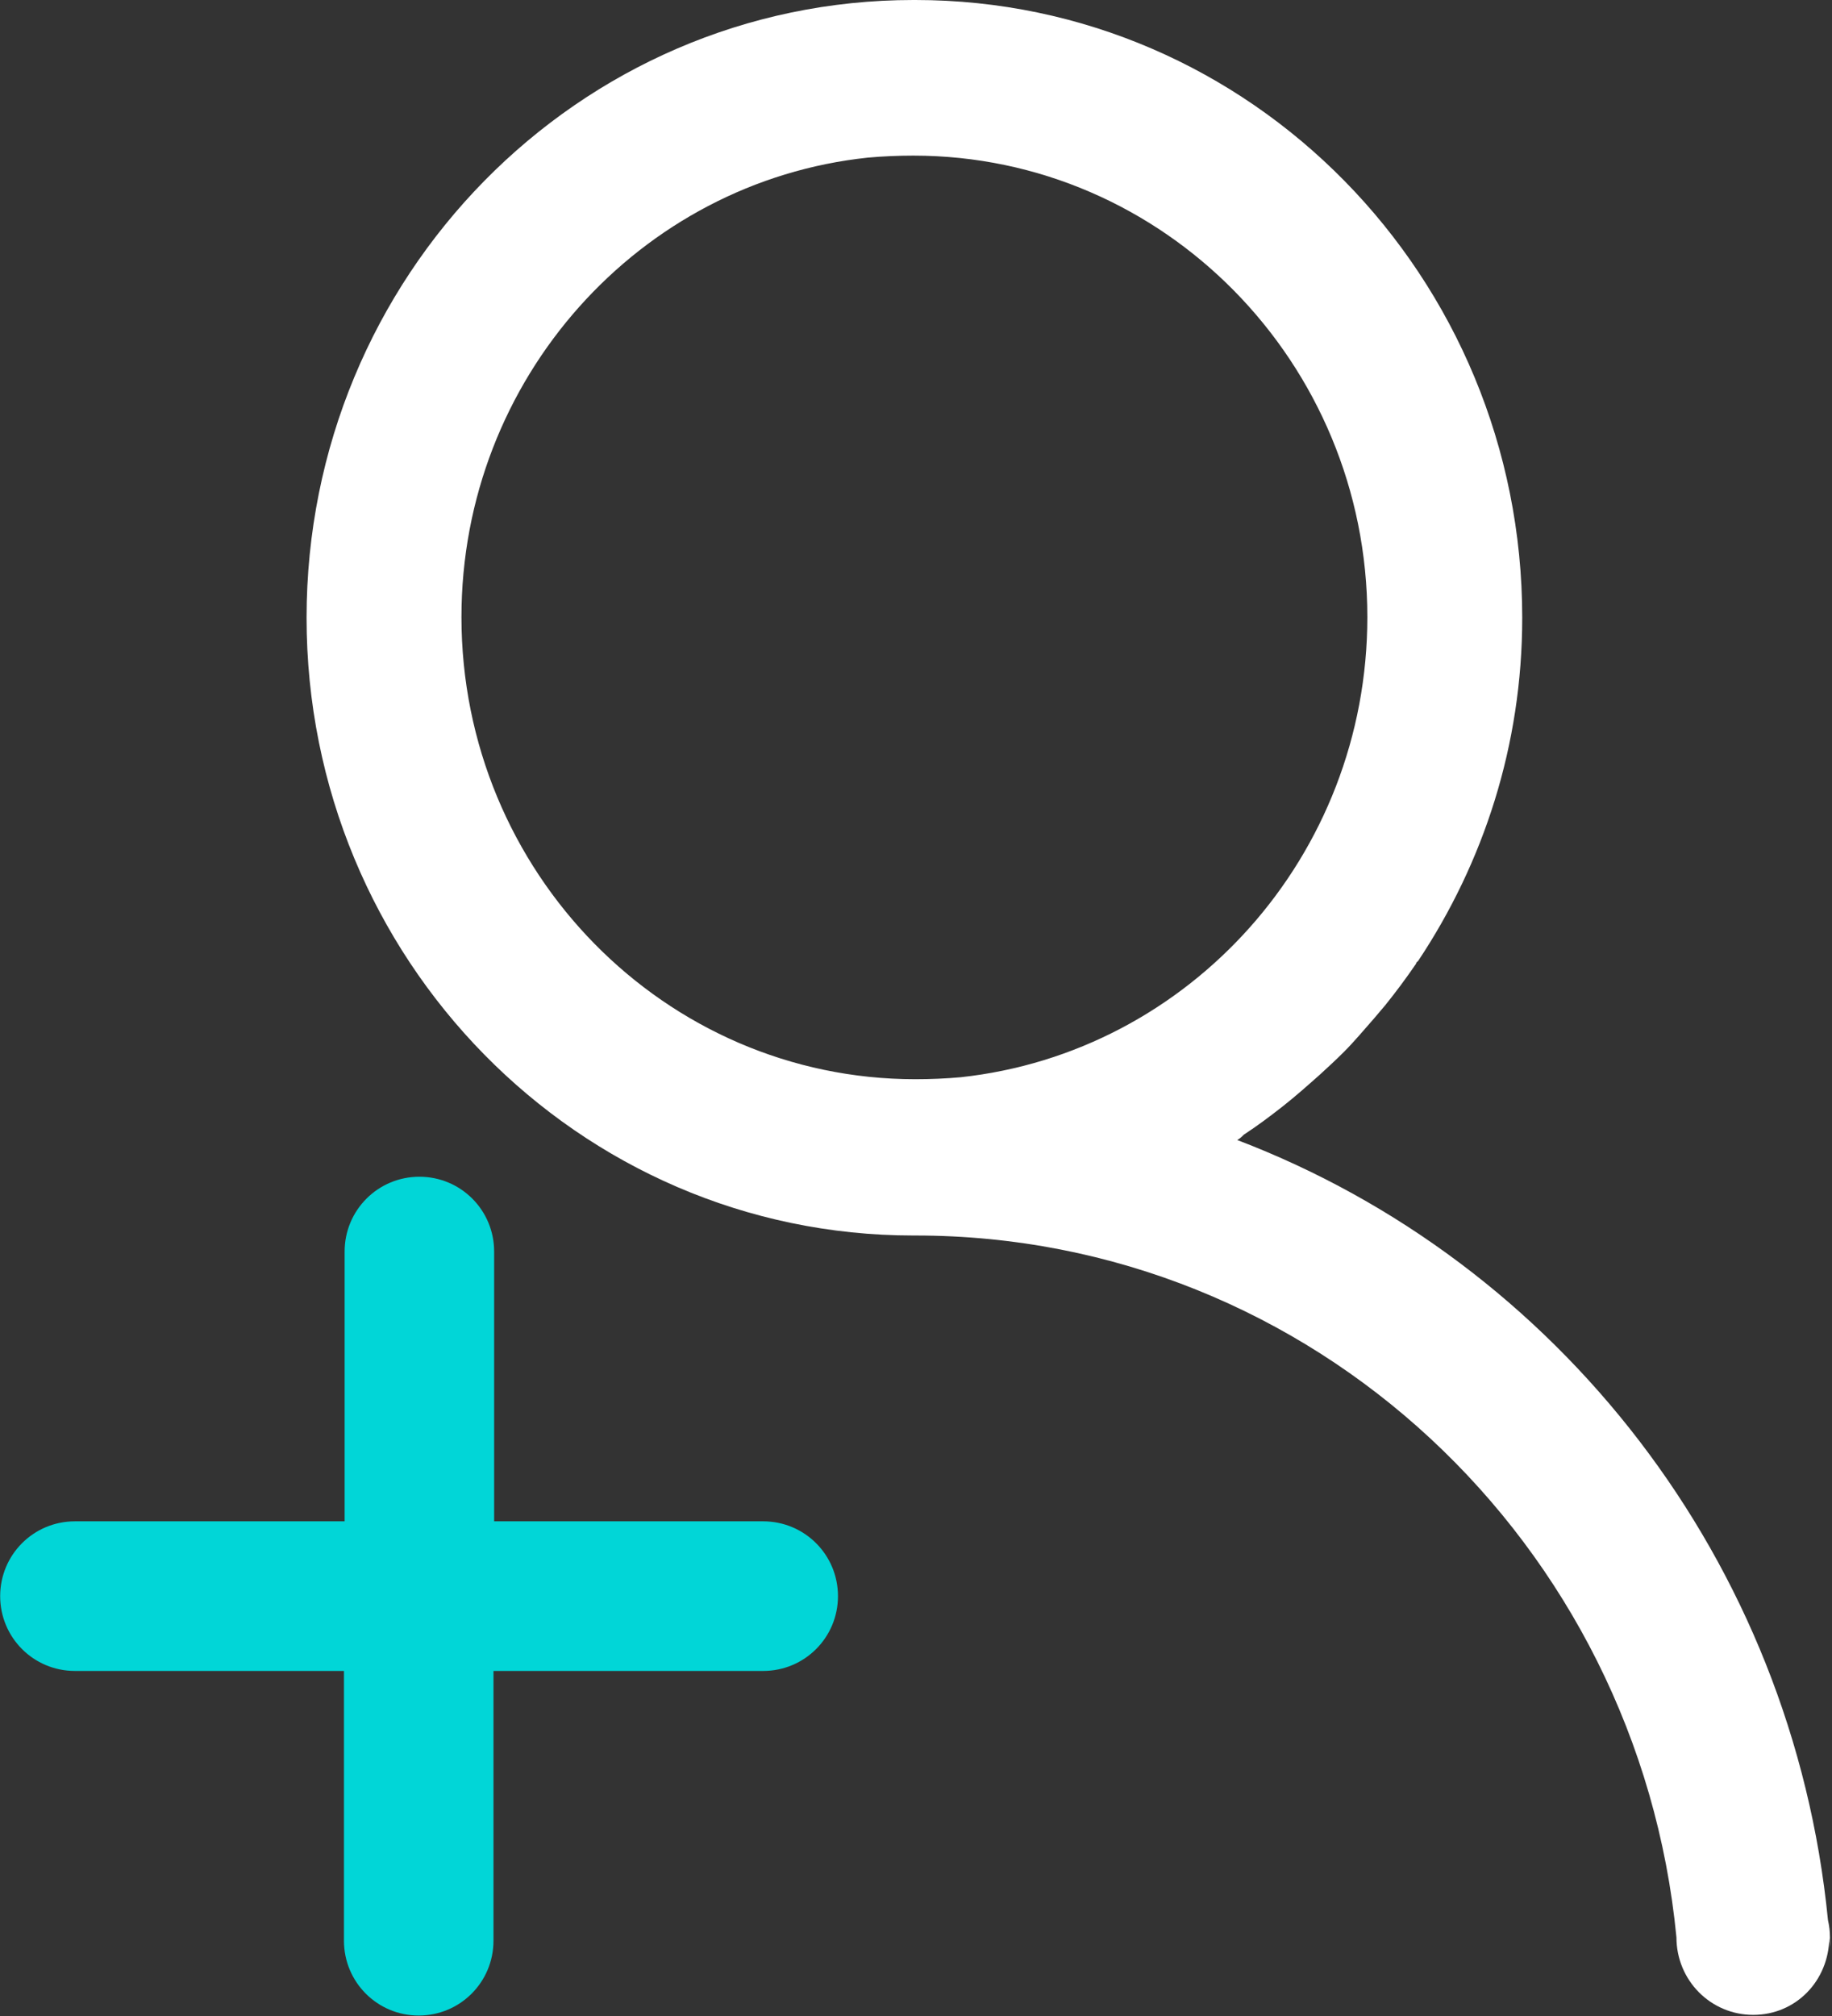
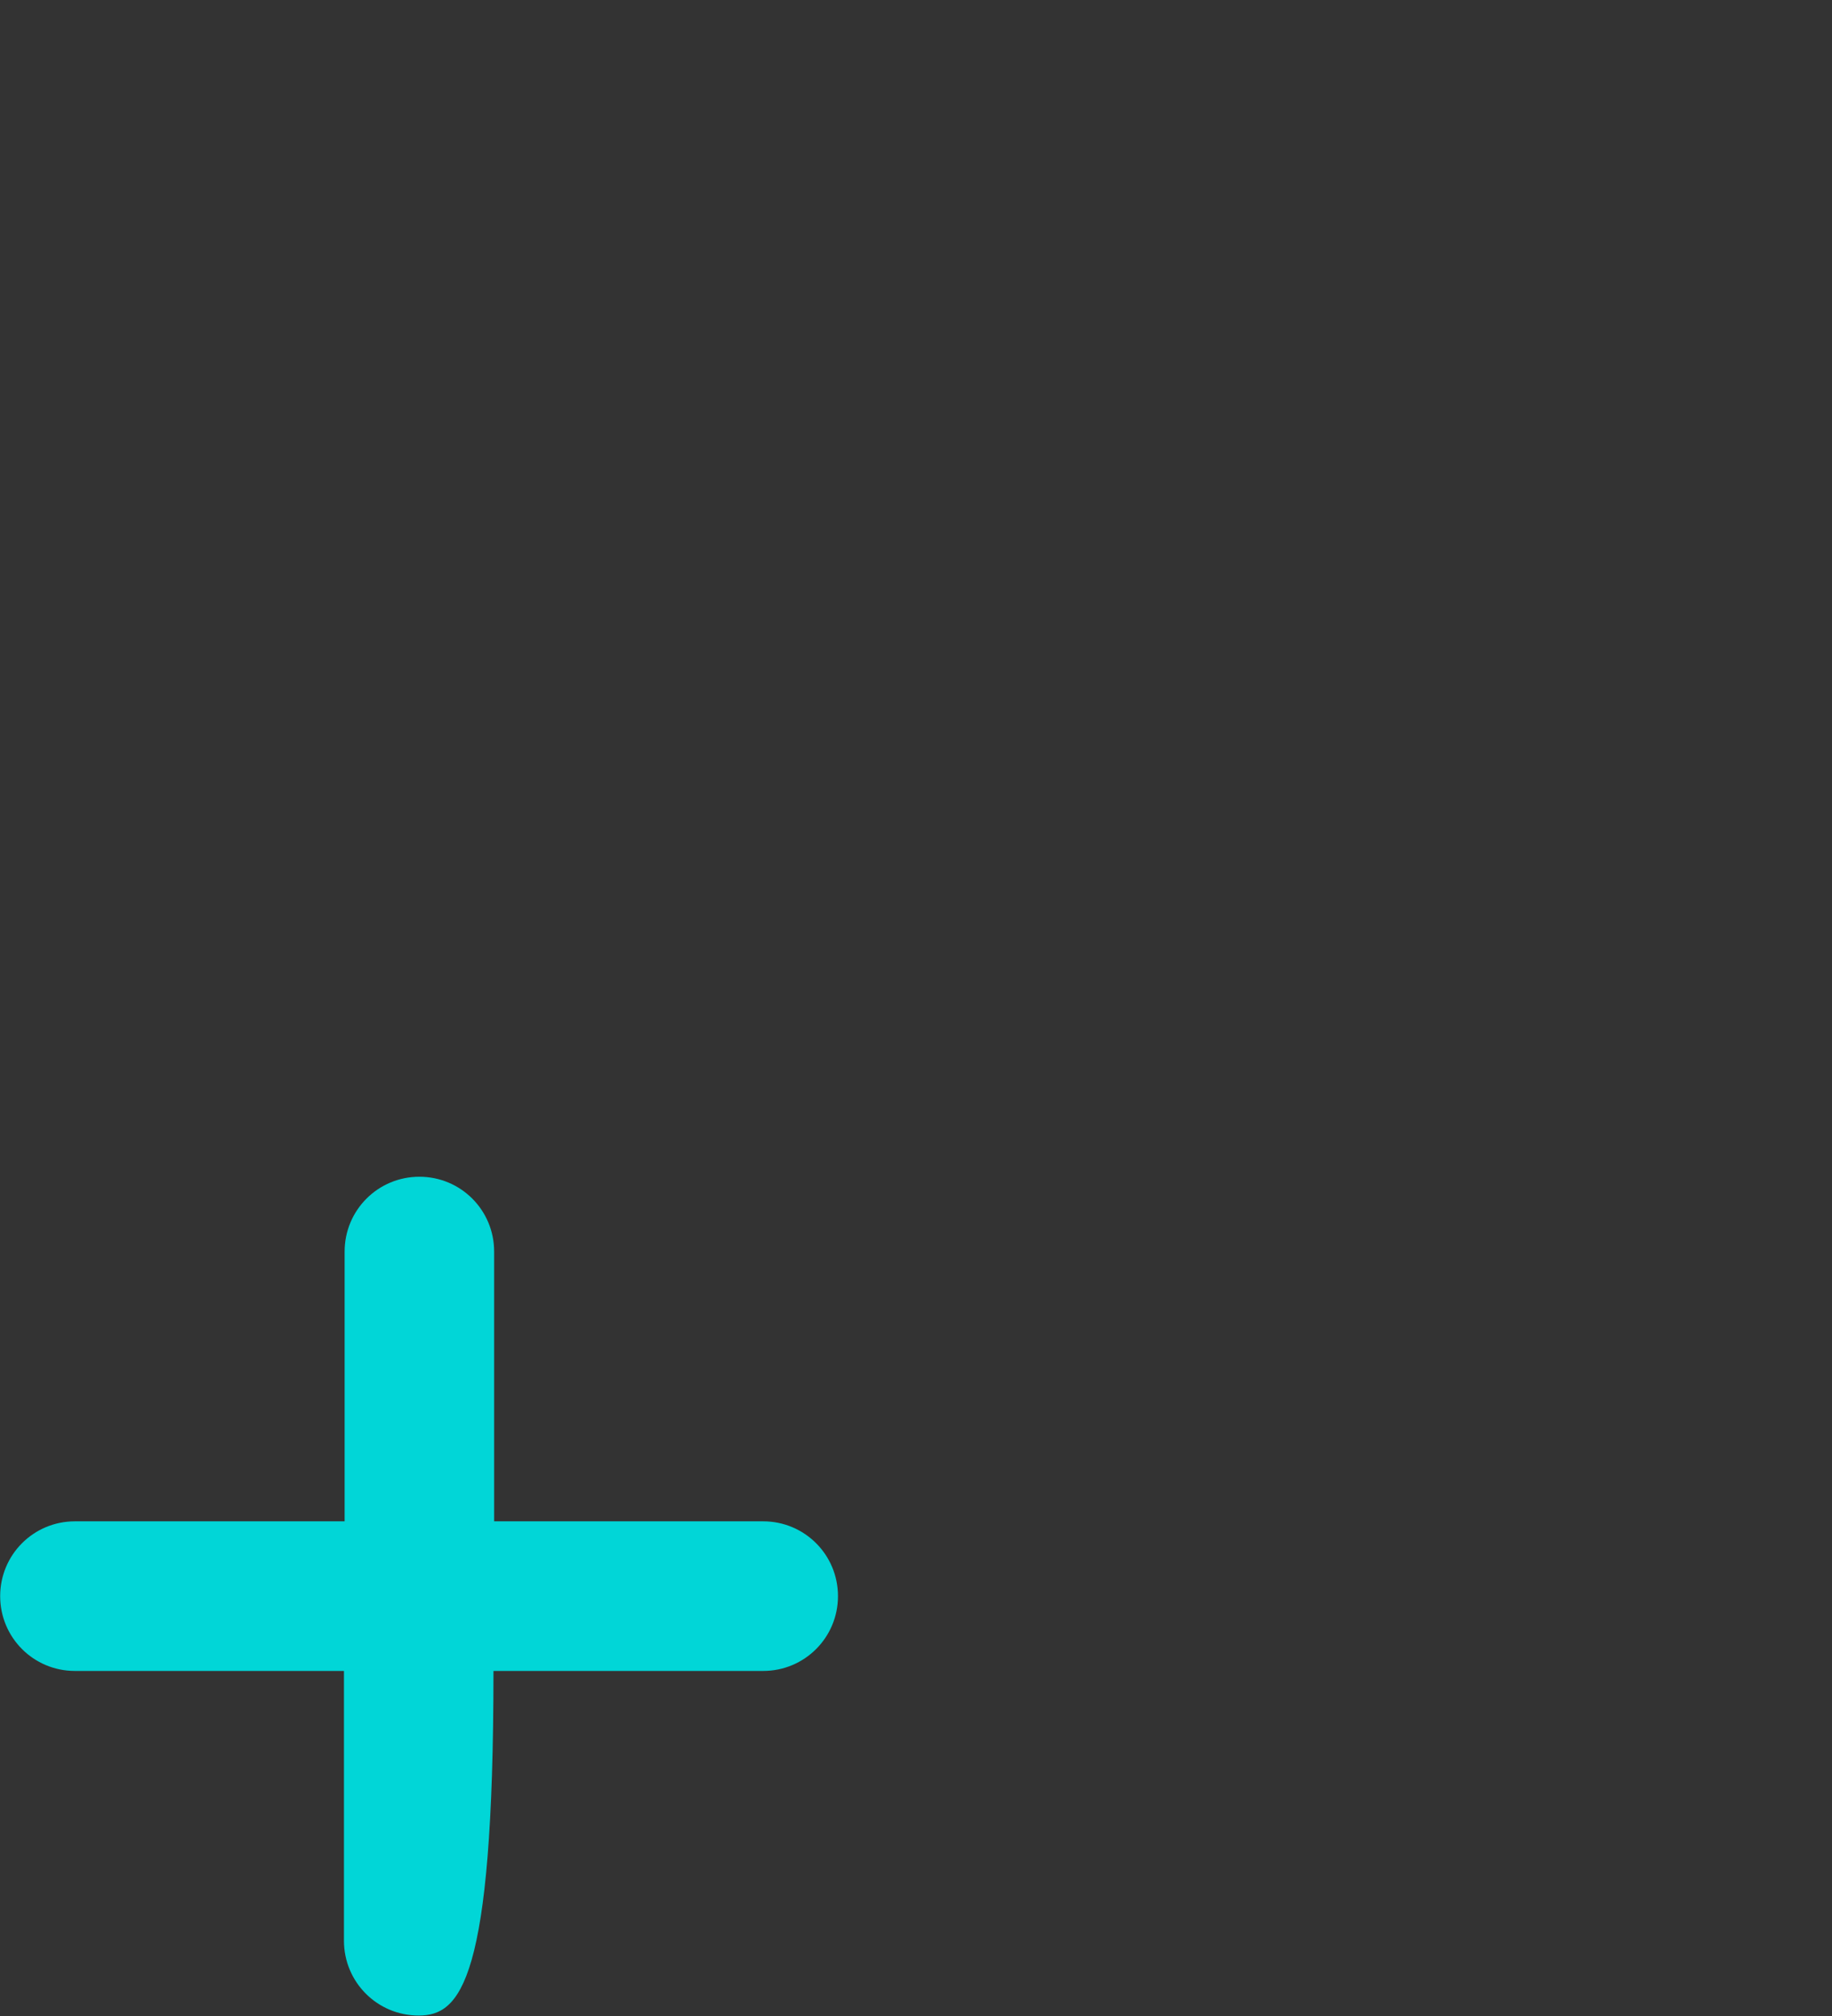
<svg xmlns="http://www.w3.org/2000/svg" viewBox="0 0 44.00 48.40" data-guides="{&quot;vertical&quot;:[],&quot;horizontal&quot;:[]}">
  <rect x="0" y="0" width="44.00" height="48.40" fill="#333333" stroke="none" />
  <defs />
-   <path fill="rgb(255, 255, 255)" stroke="none" fill-opacity="1" stroke-width="1" stroke-opacity="1" fill-rule="evenodd" class="cls-2" id="tSvgaabb7ca16" title="Path 1" d="M43.951 46.513C43.951 46.369 43.935 46.241 43.903 46.096C43.053 37.47 37.41 30.303 29.714 27.369C29.778 27.337 29.826 27.289 29.874 27.241C30.195 27.032 30.515 26.792 30.82 26.552C31.125 26.311 31.413 26.055 31.702 25.798C31.894 25.622 32.087 25.445 32.279 25.253C32.535 24.996 32.76 24.724 33.001 24.451C33.097 24.339 33.177 24.243 33.273 24.13C33.53 23.81 33.77 23.489 34.011 23.136C34.011 23.104 34.043 23.088 34.059 23.072C35.63 20.715 36.56 17.893 36.56 14.831C36.56 6.638 30.034 0 21.985 0C21.985 0 21.985 0 21.953 0C21.953 0 21.953 0 21.937 0C13.889 0 7.363 6.638 7.363 14.831C7.363 23.024 13.889 29.662 21.937 29.662C21.937 29.662 21.969 29.662 21.985 29.662C21.985 29.662 21.985 29.662 21.985 29.662C31.525 29.662 39.35 37.053 40.264 46.513C40.264 46.513 40.264 46.513 40.264 46.513C40.264 47.539 41.081 48.373 42.108 48.373C43.134 48.373 43.919 47.555 43.935 46.529C43.935 46.642 43.967 46.738 43.967 46.834C43.957 46.722 43.946 46.609 43.951 46.513ZM23.076 25.862C22.723 25.894 22.354 25.91 21.985 25.91C15.973 25.91 11.083 20.94 11.083 14.815C11.083 9.091 15.364 4.361 20.847 3.784C21.2 3.752 21.569 3.736 21.937 3.736C27.95 3.736 32.84 8.706 32.84 14.815C32.84 20.555 28.559 25.269 23.076 25.862Z" />
-   <path fill="#01d6d7" stroke="none" fill-opacity="1" stroke-width="1" stroke-opacity="1" fill-rule="evenodd" class="cls-1" id="tSvg3a71cfac70" title="Path 2" d="M18.33 36.524C19.324 36.524 20.126 37.326 20.126 38.32C20.126 39.314 19.324 40.116 18.33 40.116C16.171 40.116 14.011 40.116 11.852 40.116C11.852 42.275 11.852 44.434 11.852 46.593C11.852 47.587 11.051 48.389 10.056 48.389C9.062 48.389 8.261 47.587 8.261 46.593C8.261 44.434 8.261 42.275 8.261 40.116C6.107 40.116 3.953 40.116 1.799 40.116C0.805 40.116 0.004 39.314 0.004 38.32C0.004 37.326 0.805 36.524 1.799 36.524C3.958 36.524 6.118 36.524 8.277 36.524C8.277 34.365 8.277 32.206 8.277 30.047C8.277 29.053 9.079 28.251 10.073 28.251C11.067 28.251 11.868 29.053 11.868 30.047C11.868 32.206 11.868 34.365 11.868 36.524C14.027 36.524 16.187 36.524 18.33 36.524Z" />
+   <path fill="#01d6d7" stroke="none" fill-opacity="1" stroke-width="1" stroke-opacity="1" fill-rule="evenodd" class="cls-1" id="tSvg3a71cfac70" title="Path 2" d="M18.33 36.524C19.324 36.524 20.126 37.326 20.126 38.32C20.126 39.314 19.324 40.116 18.33 40.116C16.171 40.116 14.011 40.116 11.852 40.116C11.852 47.587 11.051 48.389 10.056 48.389C9.062 48.389 8.261 47.587 8.261 46.593C8.261 44.434 8.261 42.275 8.261 40.116C6.107 40.116 3.953 40.116 1.799 40.116C0.805 40.116 0.004 39.314 0.004 38.32C0.004 37.326 0.805 36.524 1.799 36.524C3.958 36.524 6.118 36.524 8.277 36.524C8.277 34.365 8.277 32.206 8.277 30.047C8.277 29.053 9.079 28.251 10.073 28.251C11.067 28.251 11.868 29.053 11.868 30.047C11.868 32.206 11.868 34.365 11.868 36.524C14.027 36.524 16.187 36.524 18.33 36.524Z" />
</svg>